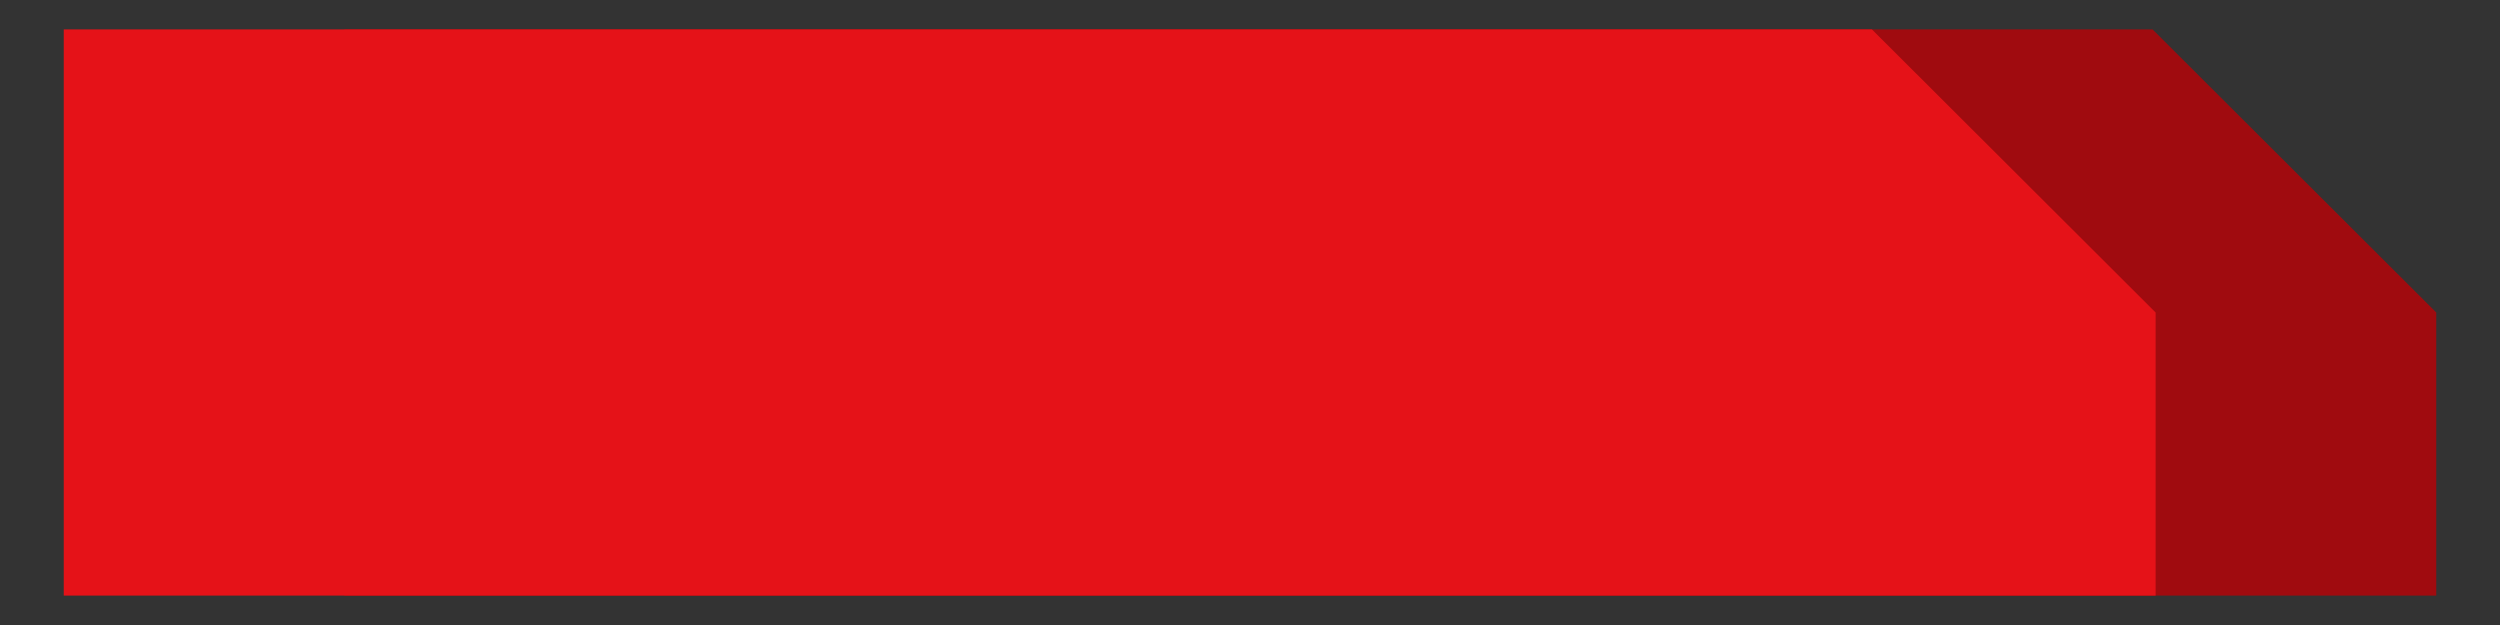
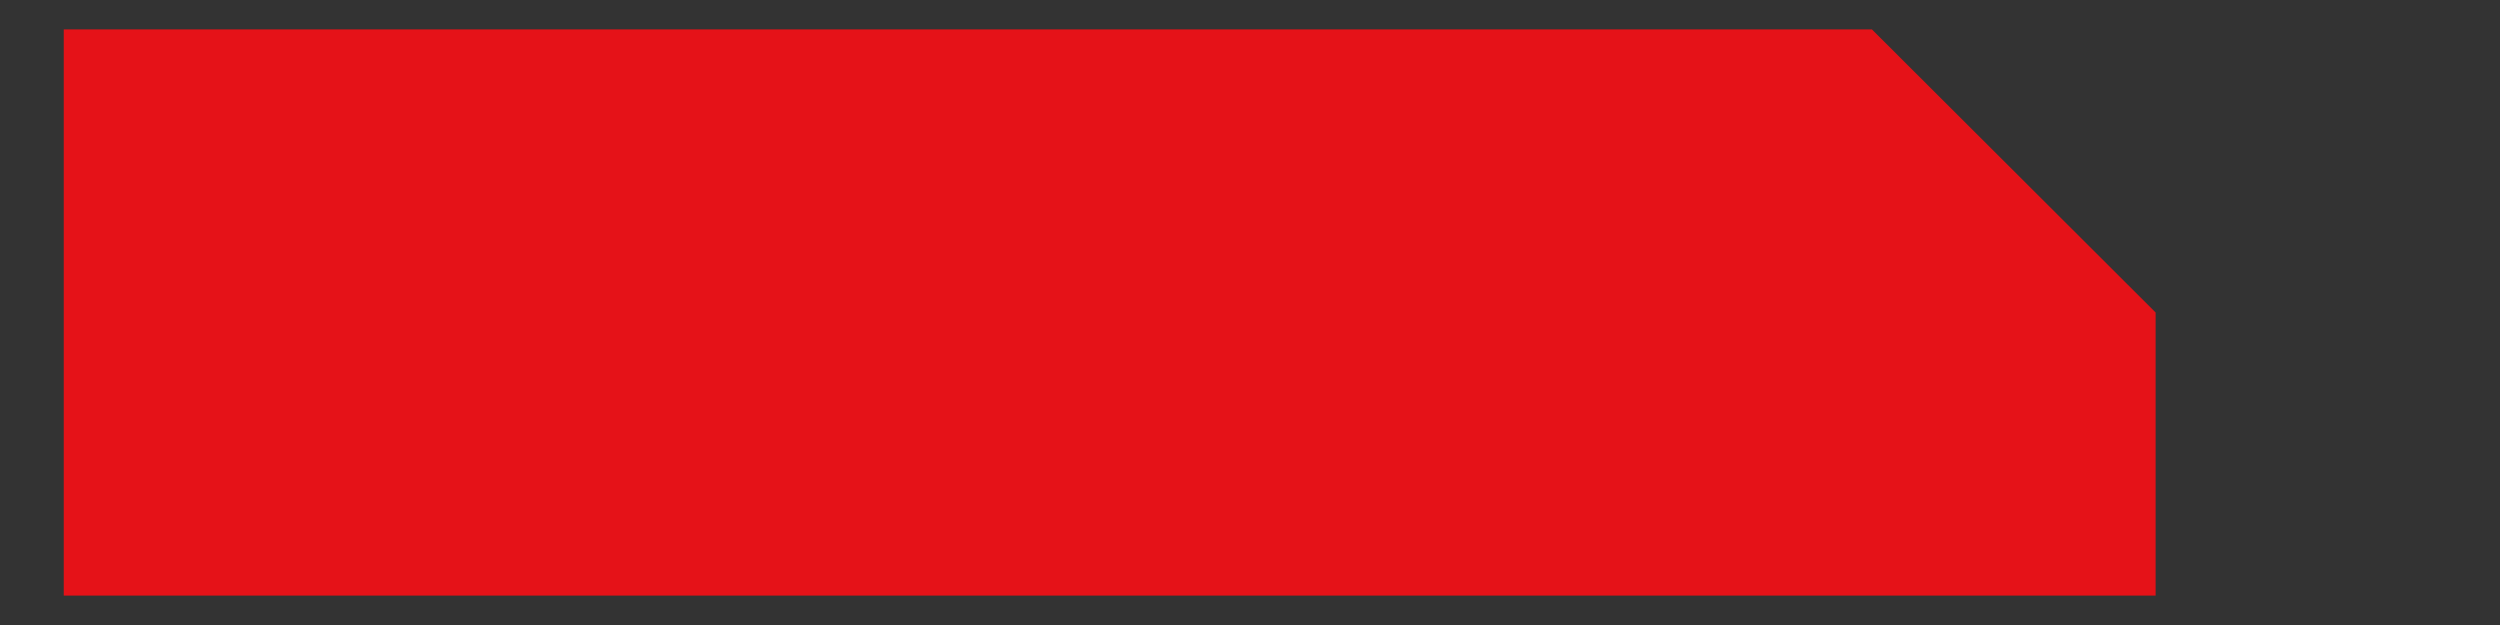
<svg xmlns="http://www.w3.org/2000/svg" xml:space="preserve" width="40mm" height="10mm" style="shape-rendering:geometricPrecision; text-rendering:geometricPrecision; image-rendering:optimizeQuality; fill-rule:evenodd; clip-rule:evenodd" viewBox="0 0 4000 1000">
  <rect x="0" y="0" width="4000" height="1000" fill="#333333" stroke="none" />
  <defs>
    <style type="text/css">  .fil2 {fill:#A00B0F} .fil3 {fill:#E51218} .fil1 {fill:white;fill-rule:nonzero} .fil0 {fill:black;fill-opacity:0}  </style>
  </defs>
  <g id="Слой_x0020_1">
-     <polygon class="fil0" points="76,-5906 11239,-5906 11239,-4999 76,-4999 " />
-     <path class="fil1" d="M787 -5177c-42,0 -80,-6 -116,-20 -35,-13 -66,-32 -92,-57 -26,-25 -47,-54 -61,-87 -15,-33 -22,-69 -22,-108 0,-40 7,-76 22,-109 14,-33 35,-61 61,-86 26,-25 57,-44 92,-57 36,-14 74,-21 116,-21 42,0 81,7 116,21 35,13 66,32 92,57 26,25 46,53 61,86 15,33 22,69 22,109 0,39 -7,76 -22,109 -15,33 -35,62 -61,86 -26,25 -57,44 -92,57 -35,14 -74,20 -116,20zm0 -122c20,0 38,-4 56,-11 17,-7 32,-17 45,-30 12,-13 22,-29 29,-48 8,-18 12,-39 12,-61 0,-23 -4,-44 -12,-62 -7,-18 -17,-34 -29,-47 -13,-13 -28,-23 -45,-30 -18,-7 -36,-11 -56,-11 -20,0 -39,4 -56,11 -17,7 -32,17 -45,30 -12,13 -22,29 -30,47 -7,18 -10,39 -10,62 0,22 3,43 10,61 8,19 18,35 30,48 13,13 28,23 45,30 17,7 36,11 56,11zm370 112l0 -524 240 0c48,0 89,8 124,23 34,16 61,38 80,67 19,29 29,64 29,104 0,39 -10,73 -29,102 -19,29 -46,51 -80,67 -35,16 -76,24 -124,24l-157 0 66 -65 0 202 -149 0zm149 -186l-66 -68 148 0c31,0 54,-7 69,-20 15,-14 23,-32 23,-56 0,-25 -8,-44 -23,-57 -15,-14 -38,-20 -69,-20l-148 0 66 -69 0 290zm390 186l0 -524 146 0 0 307 216 -307 139 0 0 524 -145 0 0 -307 -216 307 -140 0zm750 -321l243 0 0 111 -243 0 0 -111zm11 206l273 0 0 115 -420 0 0 -524 411 0 0 115 -264 0 0 294 0 0zm708 -409l148 0 0 524 -148 0 0 -524zm-202 524l-148 0 0 -524 148 0 0 524zm213 -205l-223 0 0 -122 223 0 0 122zm366 205l0 -440 32 33 -193 0 0 -117 467 0 0 117 -194 0 33 -33 0 440 -145 0zm374 0l0 -524 146 0 0 307 216 -307 139 0 0 524 -146 0 0 -307 -215 307 -140 0zm613 0l0 -524 240 0c48,0 89,8 124,23 34,16 61,38 80,67 19,29 29,64 29,104 0,39 -10,73 -29,102 -19,29 -46,51 -80,67 -35,16 -76,24 -124,24l-157 0 66 -65 0 202 -149 0zm149 -186l-66 -68 148 0c31,0 54,-7 69,-20 15,-14 23,-32 23,-56 0,-25 -8,-44 -23,-57 -15,-14 -38,-20 -69,-20l-148 0 66 -69 0 290 0 0zm966 -338l148 0 0 524 -148 0 0 -524zm-202 524l-149 0 0 -524 149 0 0 524zm212 -205l-223 0 0 -122 223 0 0 122zm198 205l231 -524 146 0 232 524 -154 0 -181 -452 58 0 -181 452 -151 0 0 0zm126 -102l38 -109 256 0 38 109 -332 0 0 0zm1091 102l-147 -249 119 -71 195 320 -167 0 0 0zm-334 0l0 -524 148 0 0 524 -148 0zm105 -201l0 -120 190 0 0 120 -190 0zm215 -45l-137 -15 161 -263 155 0 -179 278zm265 255c-10,0 -21,-1 -32,-3 -11,-1 -23,-3 -36,-6l9 -122c7,2 13,3 20,3 20,0 36,-8 46,-24 11,-17 18,-39 22,-69 5,-29 7,-64 8,-103l8 -209 422 0 0 524 -146 0 0 -440 32 33 -212 0 30 -34 -4 120c-1,51 -5,96 -10,137 -5,41 -14,75 -26,104 -12,29 -29,51 -50,66 -21,15 -48,23 -81,23zm579 -9l0 -524 146 0 0 307 216 -307 139 0 0 524 -146 0 0 -307 -215 307 -140 0zm750 -321l243 0 0 111 -243 0 0 -111zm10 206l274 0 0 115 -420 0 0 -524 411 0 0 115 -265 0 0 294 0 0zm709 -409l148 0 0 524 -148 0 0 -524zm-202 524l-148 0 0 -524 148 0 0 524zm212 -205l-223 0 0 -122 223 0 0 122zm366 205l0 -440 33 33 -194 0 0 -117 467 0 0 117 -193 0 33 -33 0 440 -146 0zm625 10c-42,0 -81,-6 -117,-20 -35,-13 -66,-32 -92,-57 -26,-25 -46,-54 -61,-87 -14,-33 -22,-69 -22,-108 0,-40 8,-76 22,-109 15,-33 35,-61 61,-86 26,-25 57,-44 92,-57 36,-14 75,-21 117,-21 42,0 80,7 116,21 35,13 65,32 91,57 26,25 47,53 61,86 15,33 23,69 23,109 0,39 -8,76 -23,109 -14,33 -35,62 -61,86 -26,25 -56,44 -91,57 -36,14 -74,20 -116,20zm0 -122c19,0 38,-4 55,-11 17,-7 32,-17 45,-30 13,-13 23,-29 30,-48 7,-18 11,-39 11,-61 0,-23 -4,-44 -11,-62 -7,-18 -17,-34 -30,-47 -13,-13 -28,-23 -45,-30 -17,-7 -36,-11 -55,-11 -21,0 -39,4 -56,11 -17,7 -32,17 -45,30 -13,13 -23,29 -30,47 -7,18 -11,39 -11,62 0,22 4,43 11,61 7,19 17,35 30,48 13,13 28,23 45,30 17,7 35,11 56,11zm370 112l0 -524 254 0c63,0 112,12 147,36 34,23 52,57 52,100 0,43 -17,76 -49,100 -33,24 -76,36 -130,36l15 -35c58,0 104,12 138,35 33,23 50,57 50,102 0,46 -18,83 -54,109 -36,27 -87,41 -155,41l-268 0zm146 -107l117 0c21,0 37,-4 48,-13 11,-10 16,-23 16,-41 0,-18 -5,-31 -16,-40 -11,-9 -27,-13 -48,-13l-117 0 0 107 0 0zm0 -207l94 0c21,0 37,-5 47,-14 11,-8 16,-21 16,-38 0,-17 -5,-30 -16,-39 -10,-8 -26,-13 -47,-13l-94 0 0 104z" />
+     <path class="fil1" d="M787 -5177c-42,0 -80,-6 -116,-20 -35,-13 -66,-32 -92,-57 -26,-25 -47,-54 -61,-87 -15,-33 -22,-69 -22,-108 0,-40 7,-76 22,-109 14,-33 35,-61 61,-86 26,-25 57,-44 92,-57 36,-14 74,-21 116,-21 42,0 81,7 116,21 35,13 66,32 92,57 26,25 46,53 61,86 15,33 22,69 22,109 0,39 -7,76 -22,109 -15,33 -35,62 -61,86 -26,25 -57,44 -92,57 -35,14 -74,20 -116,20zm0 -122c20,0 38,-4 56,-11 17,-7 32,-17 45,-30 12,-13 22,-29 29,-48 8,-18 12,-39 12,-61 0,-23 -4,-44 -12,-62 -7,-18 -17,-34 -29,-47 -13,-13 -28,-23 -45,-30 -18,-7 -36,-11 -56,-11 -20,0 -39,4 -56,11 -17,7 -32,17 -45,30 -12,13 -22,29 -30,47 -7,18 -10,39 -10,62 0,22 3,43 10,61 8,19 18,35 30,48 13,13 28,23 45,30 17,7 36,11 56,11zm370 112l0 -524 240 0c48,0 89,8 124,23 34,16 61,38 80,67 19,29 29,64 29,104 0,39 -10,73 -29,102 -19,29 -46,51 -80,67 -35,16 -76,24 -124,24l-157 0 66 -65 0 202 -149 0zm149 -186l-66 -68 148 0c31,0 54,-7 69,-20 15,-14 23,-32 23,-56 0,-25 -8,-44 -23,-57 -15,-14 -38,-20 -69,-20l-148 0 66 -69 0 290zm390 186l0 -524 146 0 0 307 216 -307 139 0 0 524 -145 0 0 -307 -216 307 -140 0zm750 -321l243 0 0 111 -243 0 0 -111zm11 206l273 0 0 115 -420 0 0 -524 411 0 0 115 -264 0 0 294 0 0zm708 -409l148 0 0 524 -148 0 0 -524zm-202 524l-148 0 0 -524 148 0 0 524zl-223 0 0 -122 223 0 0 122zm366 205l0 -440 32 33 -193 0 0 -117 467 0 0 117 -194 0 33 -33 0 440 -145 0zm374 0l0 -524 146 0 0 307 216 -307 139 0 0 524 -146 0 0 -307 -215 307 -140 0zm613 0l0 -524 240 0c48,0 89,8 124,23 34,16 61,38 80,67 19,29 29,64 29,104 0,39 -10,73 -29,102 -19,29 -46,51 -80,67 -35,16 -76,24 -124,24l-157 0 66 -65 0 202 -149 0zm149 -186l-66 -68 148 0c31,0 54,-7 69,-20 15,-14 23,-32 23,-56 0,-25 -8,-44 -23,-57 -15,-14 -38,-20 -69,-20l-148 0 66 -69 0 290 0 0zm966 -338l148 0 0 524 -148 0 0 -524zm-202 524l-149 0 0 -524 149 0 0 524zm212 -205l-223 0 0 -122 223 0 0 122zm198 205l231 -524 146 0 232 524 -154 0 -181 -452 58 0 -181 452 -151 0 0 0zm126 -102l38 -109 256 0 38 109 -332 0 0 0zm1091 102l-147 -249 119 -71 195 320 -167 0 0 0zm-334 0l0 -524 148 0 0 524 -148 0zm105 -201l0 -120 190 0 0 120 -190 0zm215 -45l-137 -15 161 -263 155 0 -179 278zm265 255c-10,0 -21,-1 -32,-3 -11,-1 -23,-3 -36,-6l9 -122c7,2 13,3 20,3 20,0 36,-8 46,-24 11,-17 18,-39 22,-69 5,-29 7,-64 8,-103l8 -209 422 0 0 524 -146 0 0 -440 32 33 -212 0 30 -34 -4 120c-1,51 -5,96 -10,137 -5,41 -14,75 -26,104 -12,29 -29,51 -50,66 -21,15 -48,23 -81,23zm579 -9l0 -524 146 0 0 307 216 -307 139 0 0 524 -146 0 0 -307 -215 307 -140 0zm750 -321l243 0 0 111 -243 0 0 -111zm10 206l274 0 0 115 -420 0 0 -524 411 0 0 115 -265 0 0 294 0 0zm709 -409l148 0 0 524 -148 0 0 -524zm-202 524l-148 0 0 -524 148 0 0 524zm212 -205l-223 0 0 -122 223 0 0 122zm366 205l0 -440 33 33 -194 0 0 -117 467 0 0 117 -193 0 33 -33 0 440 -146 0zm625 10c-42,0 -81,-6 -117,-20 -35,-13 -66,-32 -92,-57 -26,-25 -46,-54 -61,-87 -14,-33 -22,-69 -22,-108 0,-40 8,-76 22,-109 15,-33 35,-61 61,-86 26,-25 57,-44 92,-57 36,-14 75,-21 117,-21 42,0 80,7 116,21 35,13 65,32 91,57 26,25 47,53 61,86 15,33 23,69 23,109 0,39 -8,76 -23,109 -14,33 -35,62 -61,86 -26,25 -56,44 -91,57 -36,14 -74,20 -116,20zm0 -122c19,0 38,-4 55,-11 17,-7 32,-17 45,-30 13,-13 23,-29 30,-48 7,-18 11,-39 11,-61 0,-23 -4,-44 -11,-62 -7,-18 -17,-34 -30,-47 -13,-13 -28,-23 -45,-30 -17,-7 -36,-11 -55,-11 -21,0 -39,4 -56,11 -17,7 -32,17 -45,30 -13,13 -23,29 -30,47 -7,18 -11,39 -11,62 0,22 4,43 11,61 7,19 17,35 30,48 13,13 28,23 45,30 17,7 35,11 56,11zm370 112l0 -524 254 0c63,0 112,12 147,36 34,23 52,57 52,100 0,43 -17,76 -49,100 -33,24 -76,36 -130,36l15 -35c58,0 104,12 138,35 33,23 50,57 50,102 0,46 -18,83 -54,109 -36,27 -87,41 -155,41l-268 0zm146 -107l117 0c21,0 37,-4 48,-13 11,-10 16,-23 16,-41 0,-18 -5,-31 -16,-40 -11,-9 -27,-13 -48,-13l-117 0 0 107 0 0zm0 -207l94 0c21,0 37,-5 47,-14 11,-8 16,-21 16,-38 0,-17 -5,-30 -16,-39 -10,-8 -26,-13 -47,-13l-94 0 0 104z" />
    <g id="_2555823195024">
-       <polygon class="fil2" points="551,47 3444,47 3898,500 3898,953 551,953 " />
      <polygon class="fil3" points="102,47 2995,47 3449,500 3449,953 102,953 " />
    </g>
  </g>
</svg>